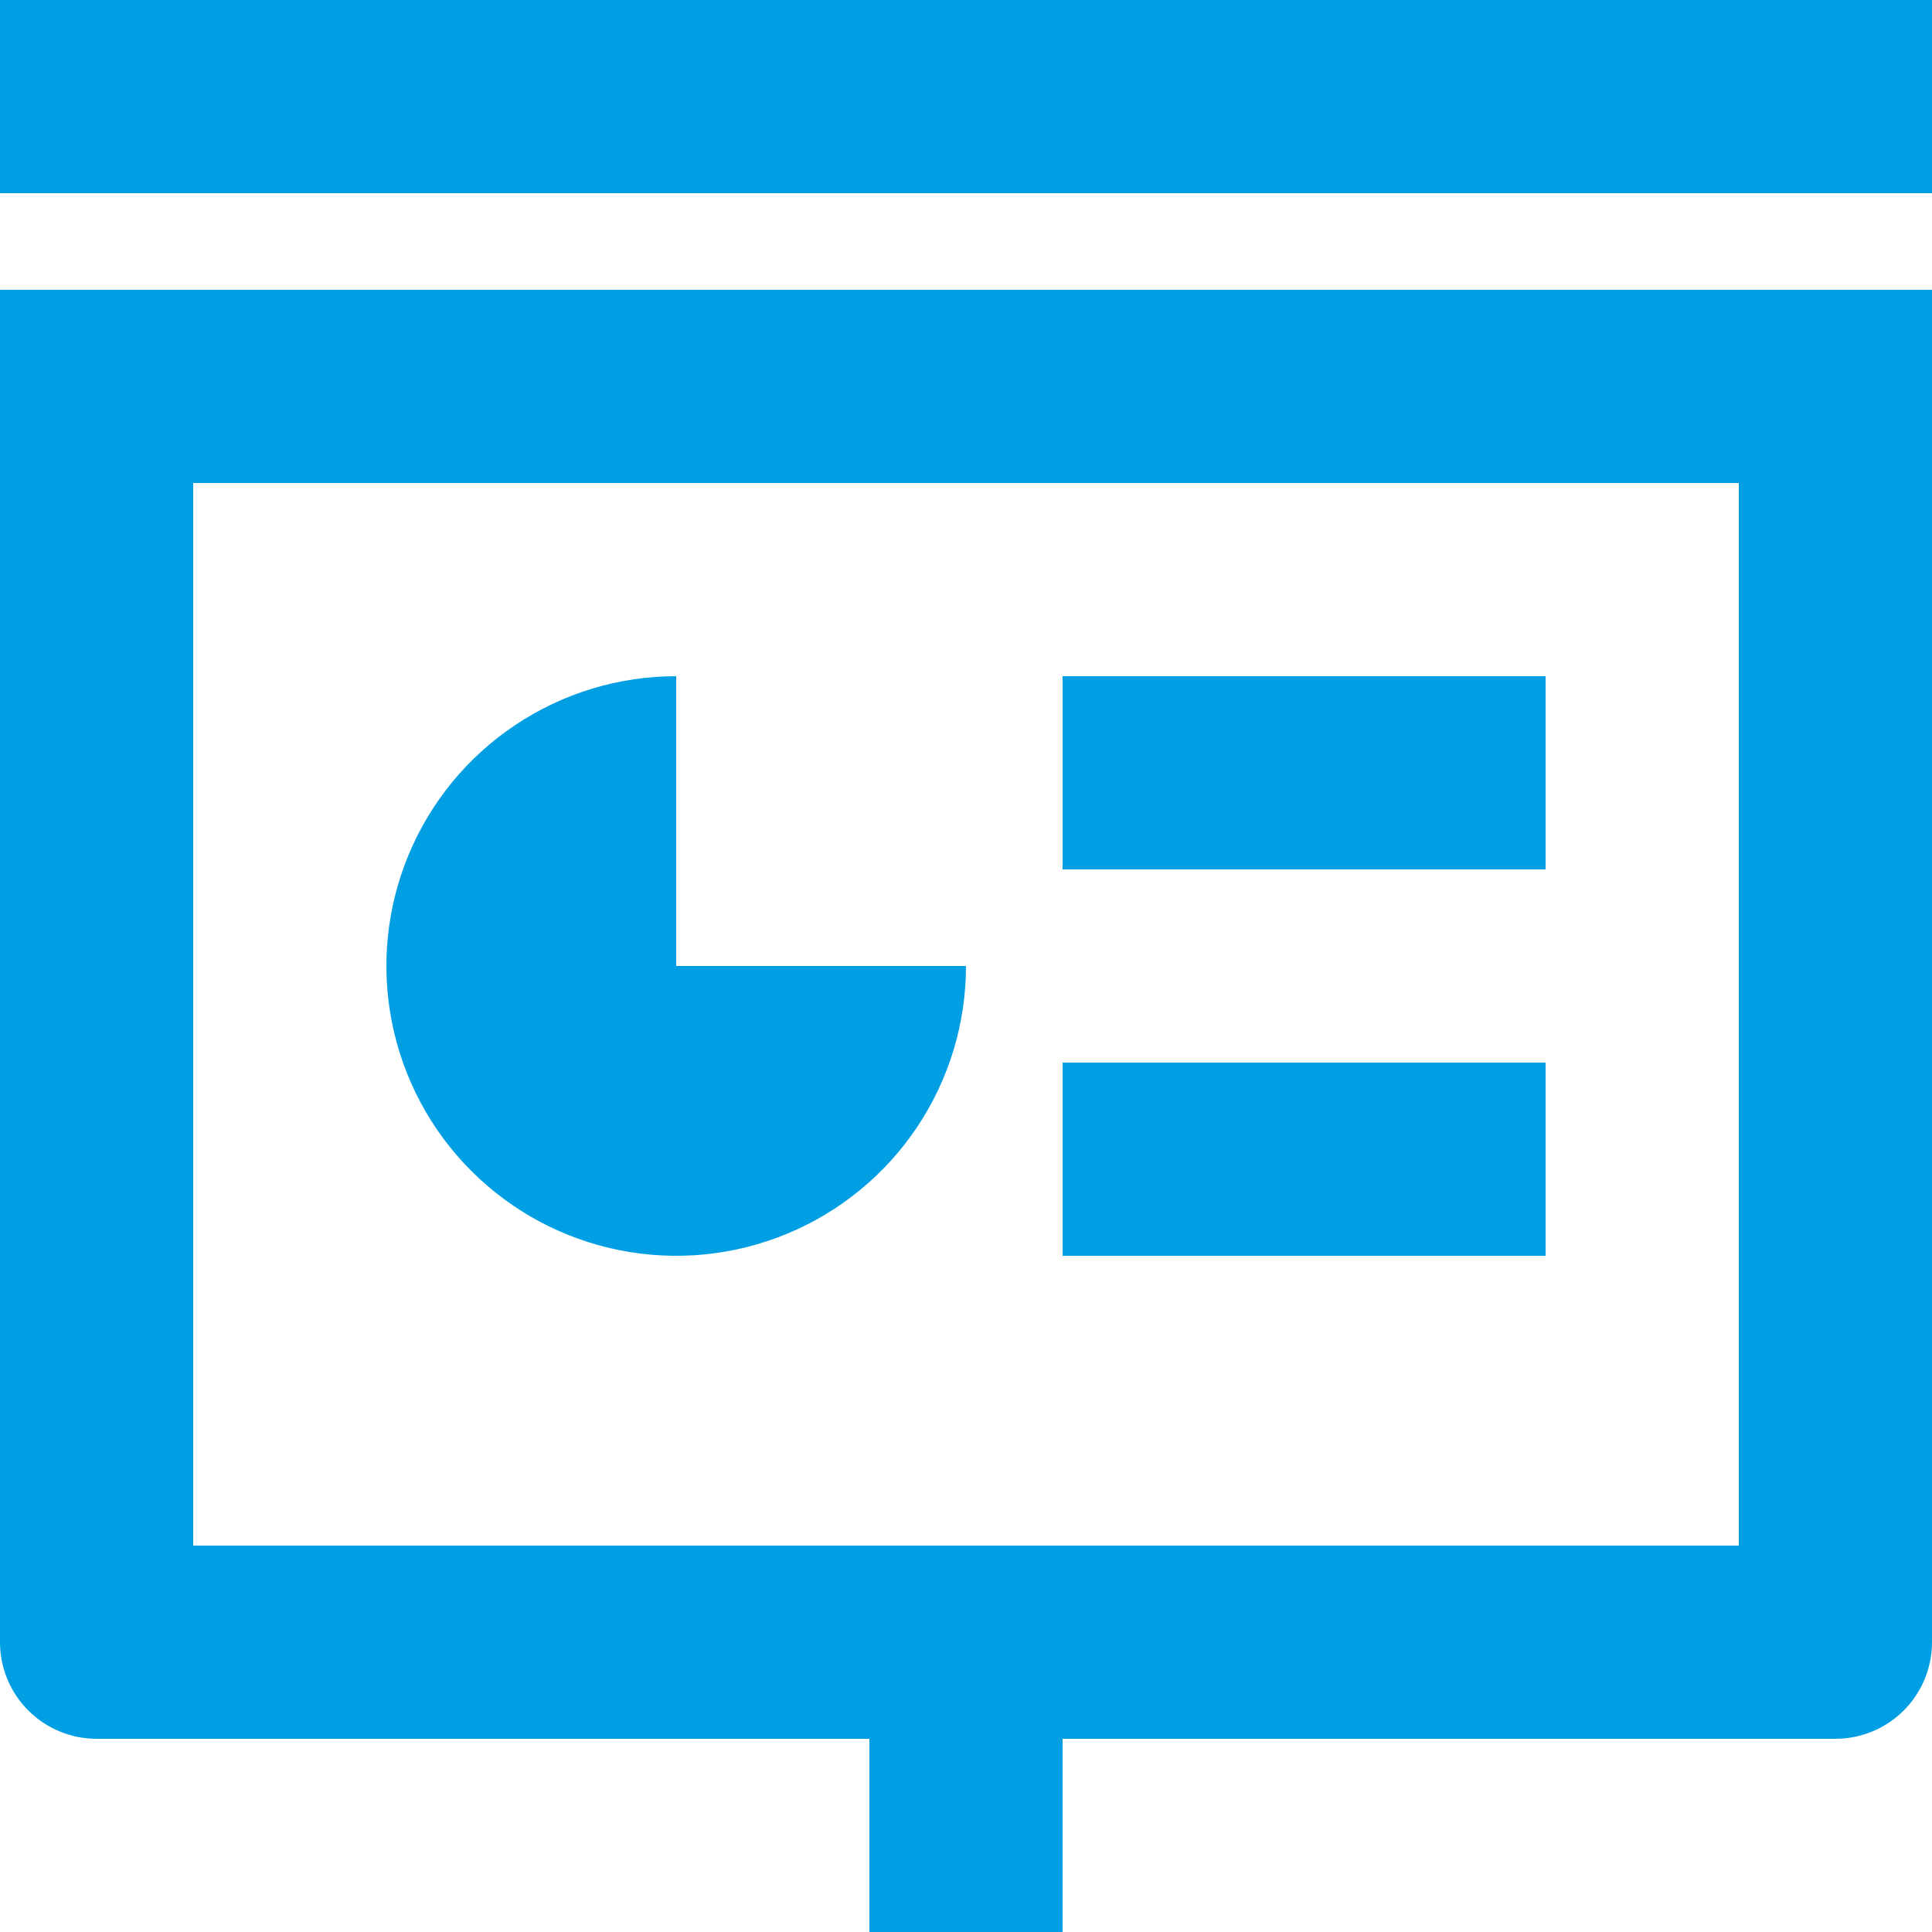
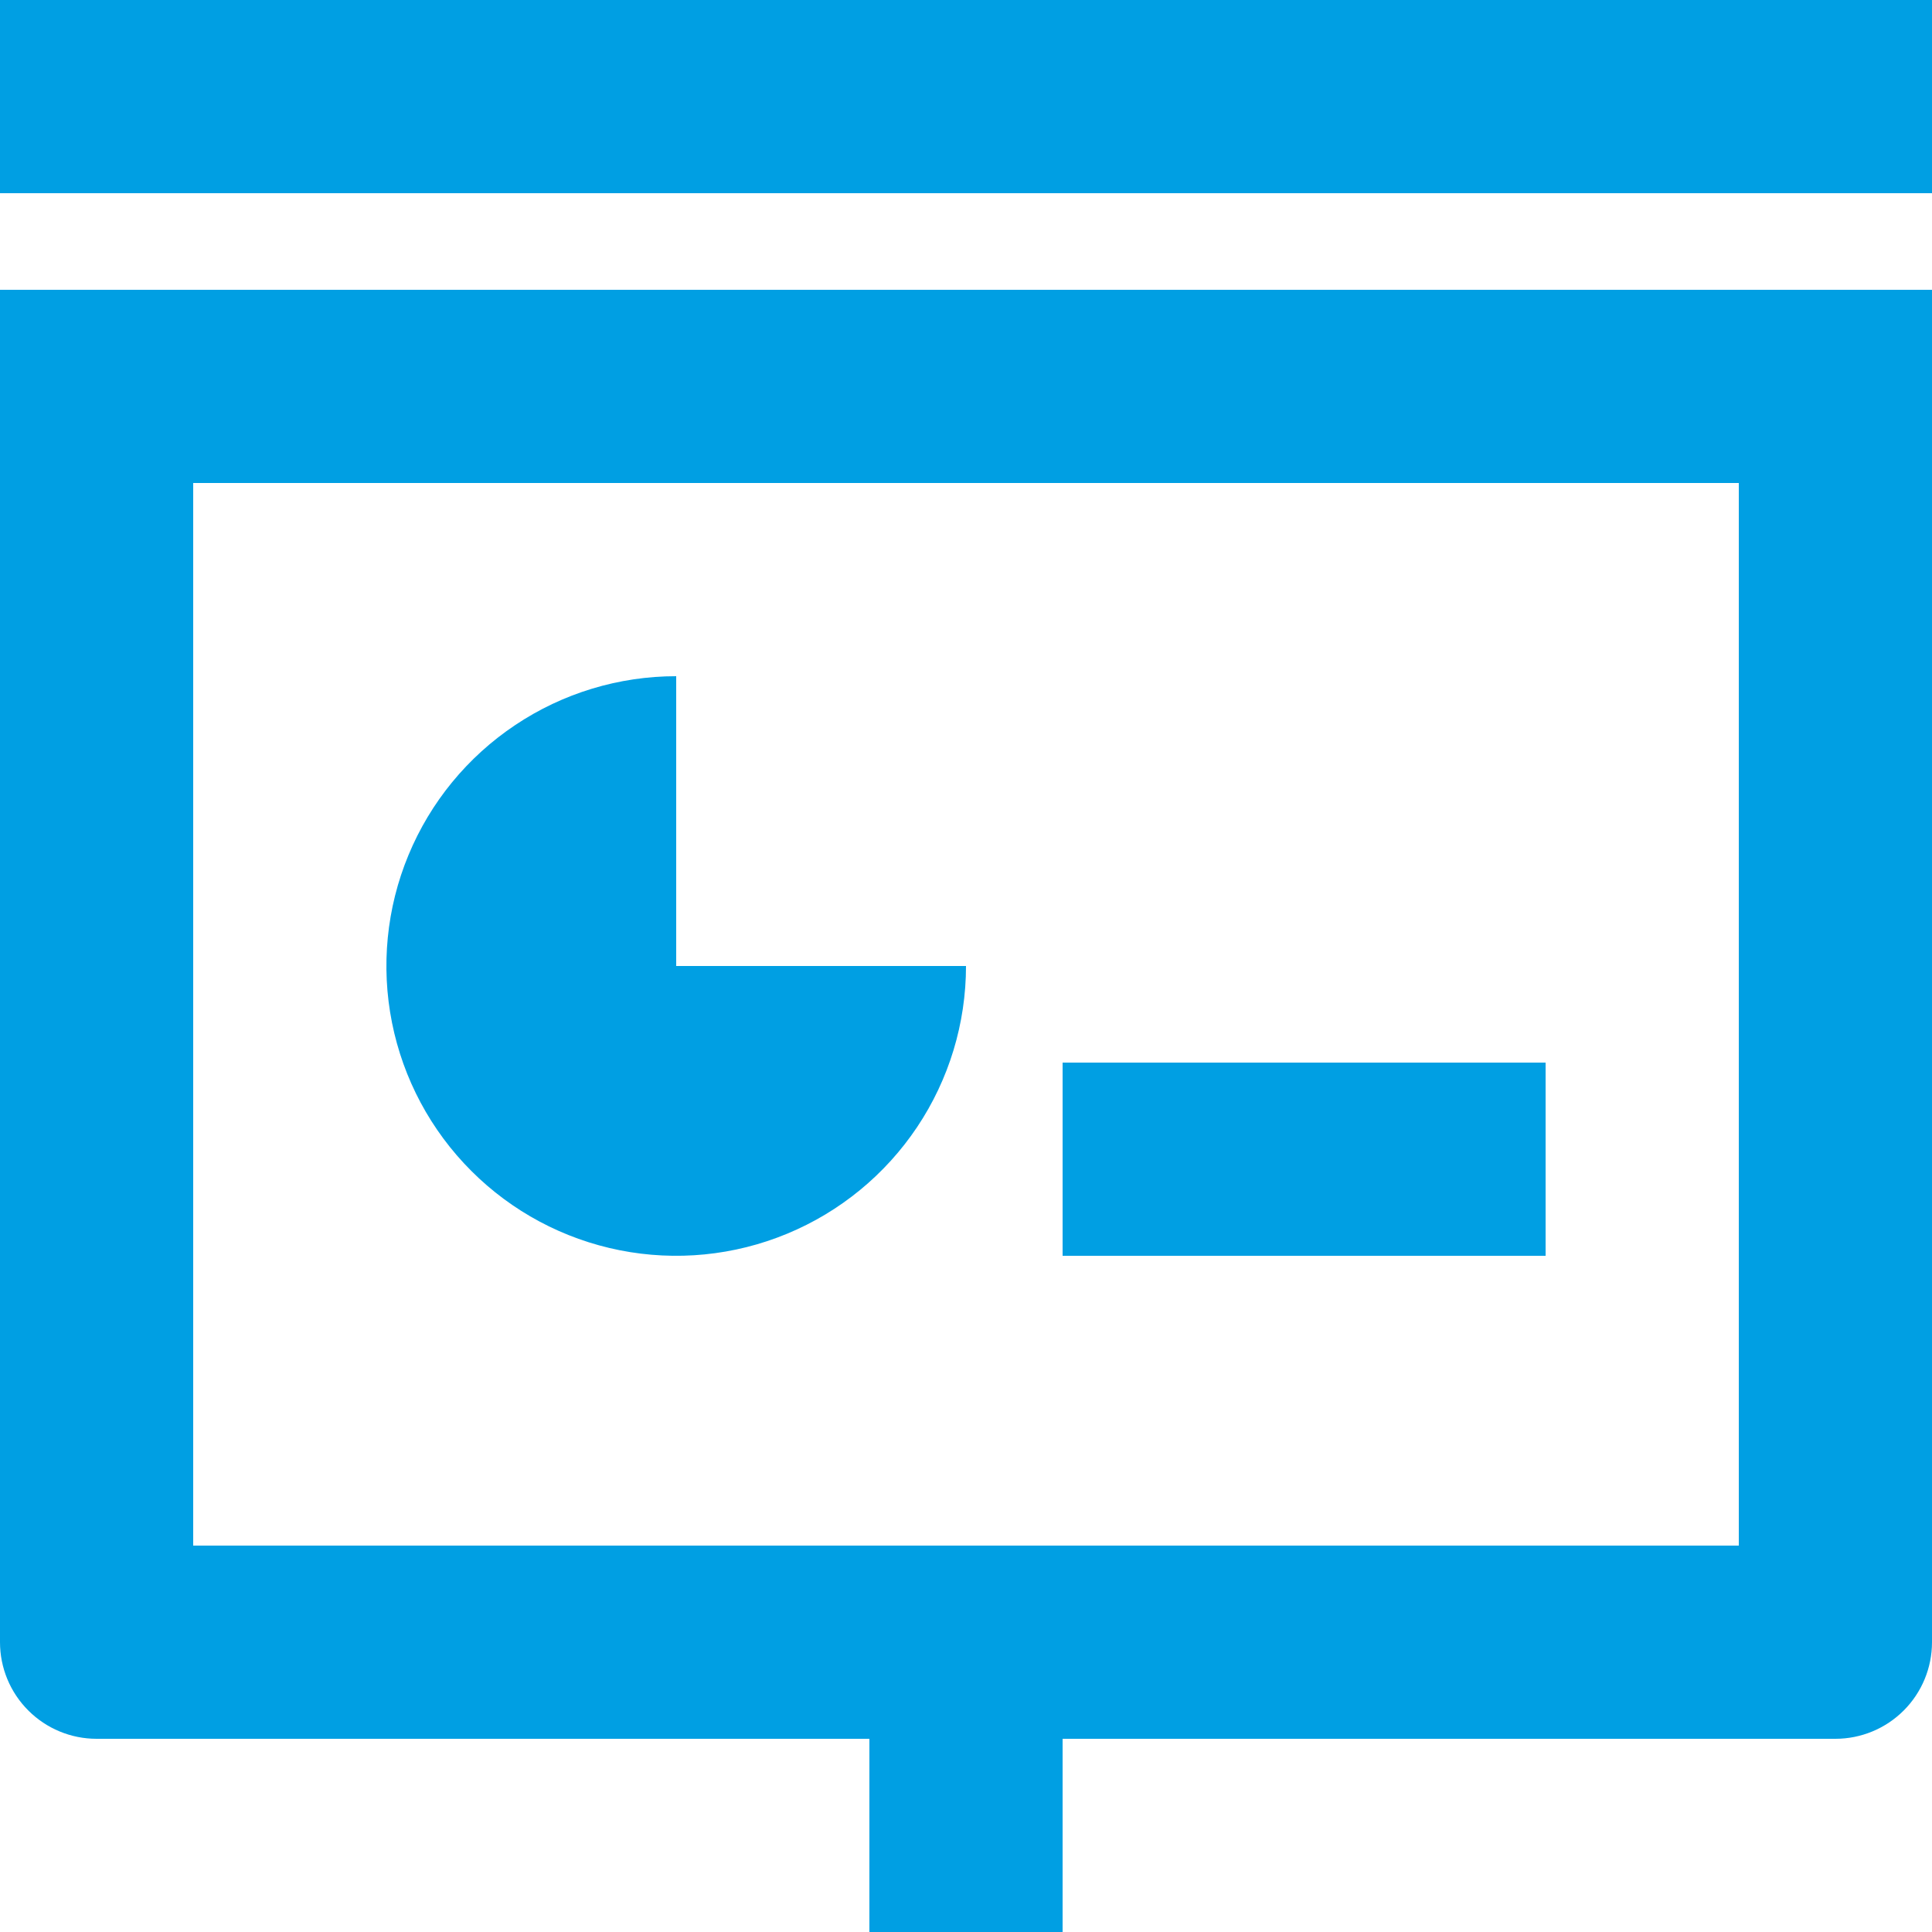
<svg xmlns="http://www.w3.org/2000/svg" width="52" height="52" viewBox="0 0 52 52" fill="none">
-   <path d="M28.6 46.8V52H23.4V46.8H2.6C1.91 46.8 1.249 46.526 0.762 46.038C0.274 45.551 0 44.89 0 44.2V7.8H52V44.2C52 44.89 51.726 45.551 51.239 46.038C50.751 46.526 50.09 46.8 49.4 46.8H28.6ZM5.2 41.6H46.8V13H5.2V41.6ZM28.6 18.2H41.6V23.4H28.6V18.2ZM28.6 28.6H41.6V33.8H28.6V28.6ZM18.2 18.2V26H26C26 27.543 25.543 29.051 24.686 30.333C23.828 31.616 22.61 32.616 21.185 33.206C19.76 33.797 18.191 33.951 16.678 33.65C15.165 33.349 13.775 32.606 12.685 31.515C11.594 30.425 10.851 29.035 10.55 27.522C10.249 26.009 10.403 24.44 10.994 23.015C11.584 21.59 12.584 20.372 13.867 19.515C15.149 18.657 16.657 18.2 18.2 18.2ZM0 0H52V5.2H0V0Z" fill="#009FE3" />
+   <path d="M28.6 46.8V52H23.4V46.8H2.6C1.91 46.8 1.249 46.526 0.762 46.038C0.274 45.551 0 44.89 0 44.2V7.8H52V44.2C52 44.89 51.726 45.551 51.239 46.038C50.751 46.526 50.09 46.8 49.4 46.8H28.6ZM5.2 41.6H46.8V13H5.2V41.6ZM28.6 18.2V23.4H28.6V18.2ZM28.6 28.6H41.6V33.8H28.6V28.6ZM18.2 18.2V26H26C26 27.543 25.543 29.051 24.686 30.333C23.828 31.616 22.61 32.616 21.185 33.206C19.76 33.797 18.191 33.951 16.678 33.65C15.165 33.349 13.775 32.606 12.685 31.515C11.594 30.425 10.851 29.035 10.55 27.522C10.249 26.009 10.403 24.44 10.994 23.015C11.584 21.59 12.584 20.372 13.867 19.515C15.149 18.657 16.657 18.2 18.2 18.2ZM0 0H52V5.2H0V0Z" fill="#009FE3" />
</svg>